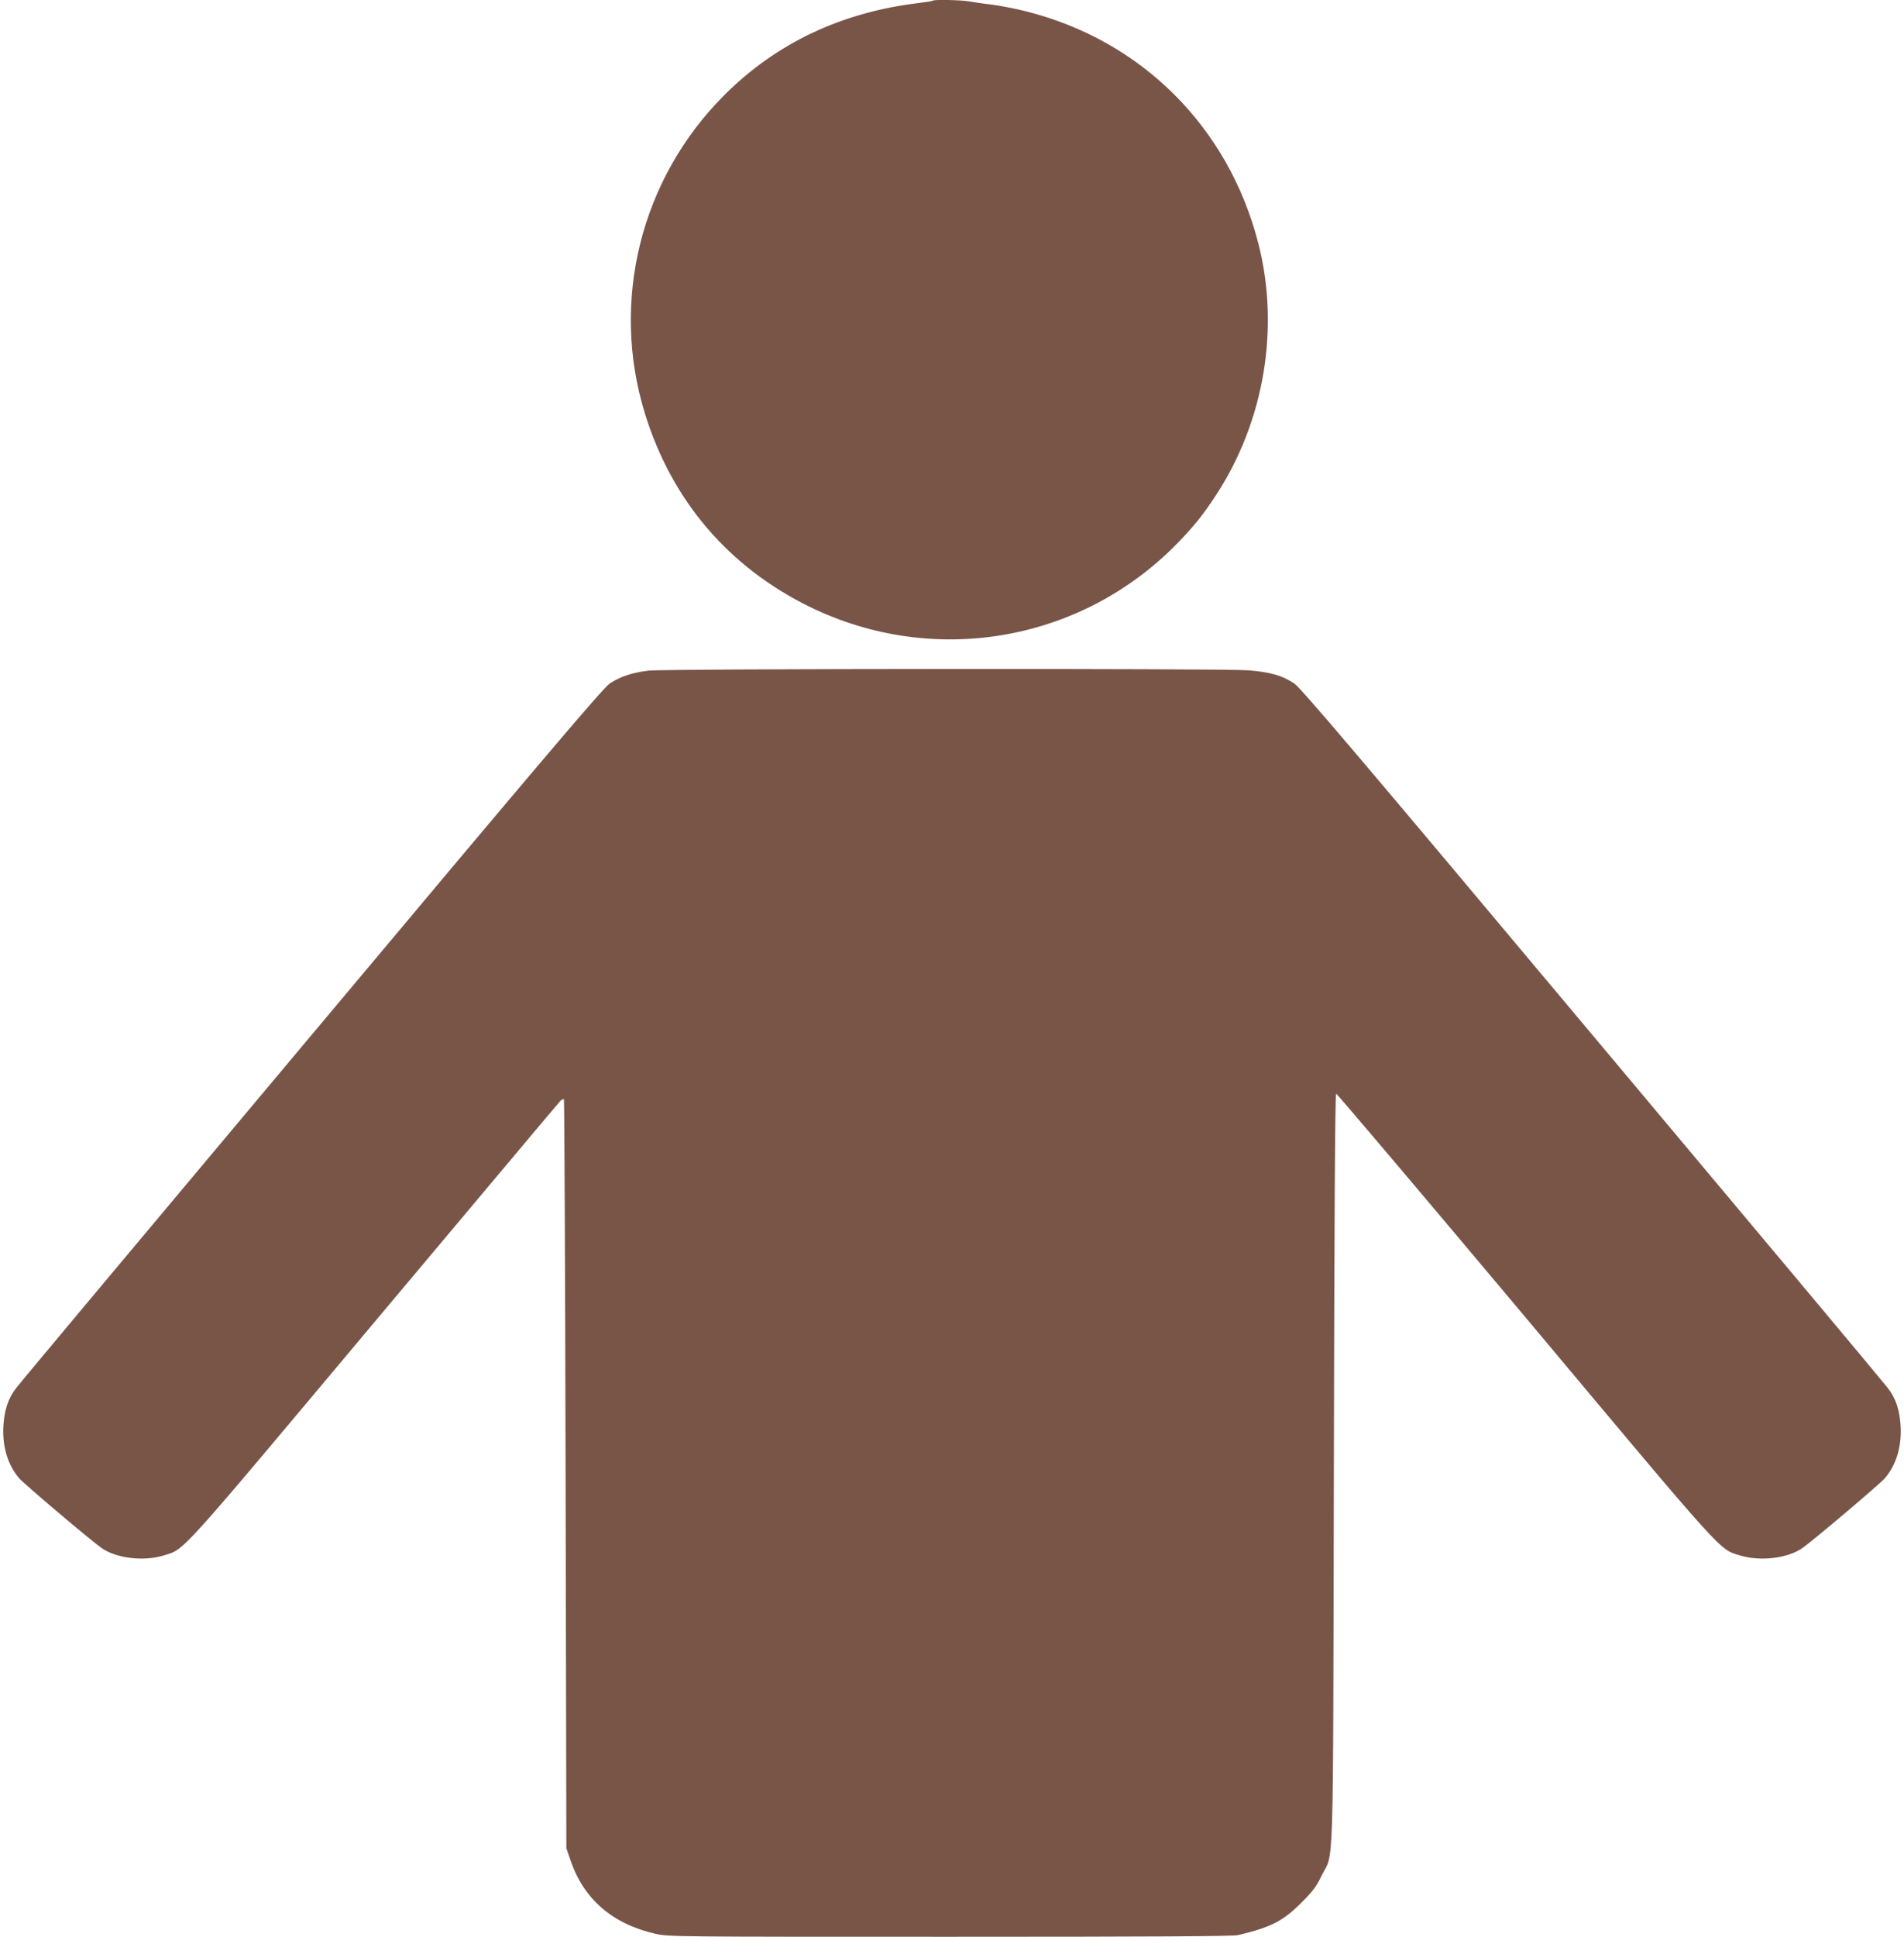
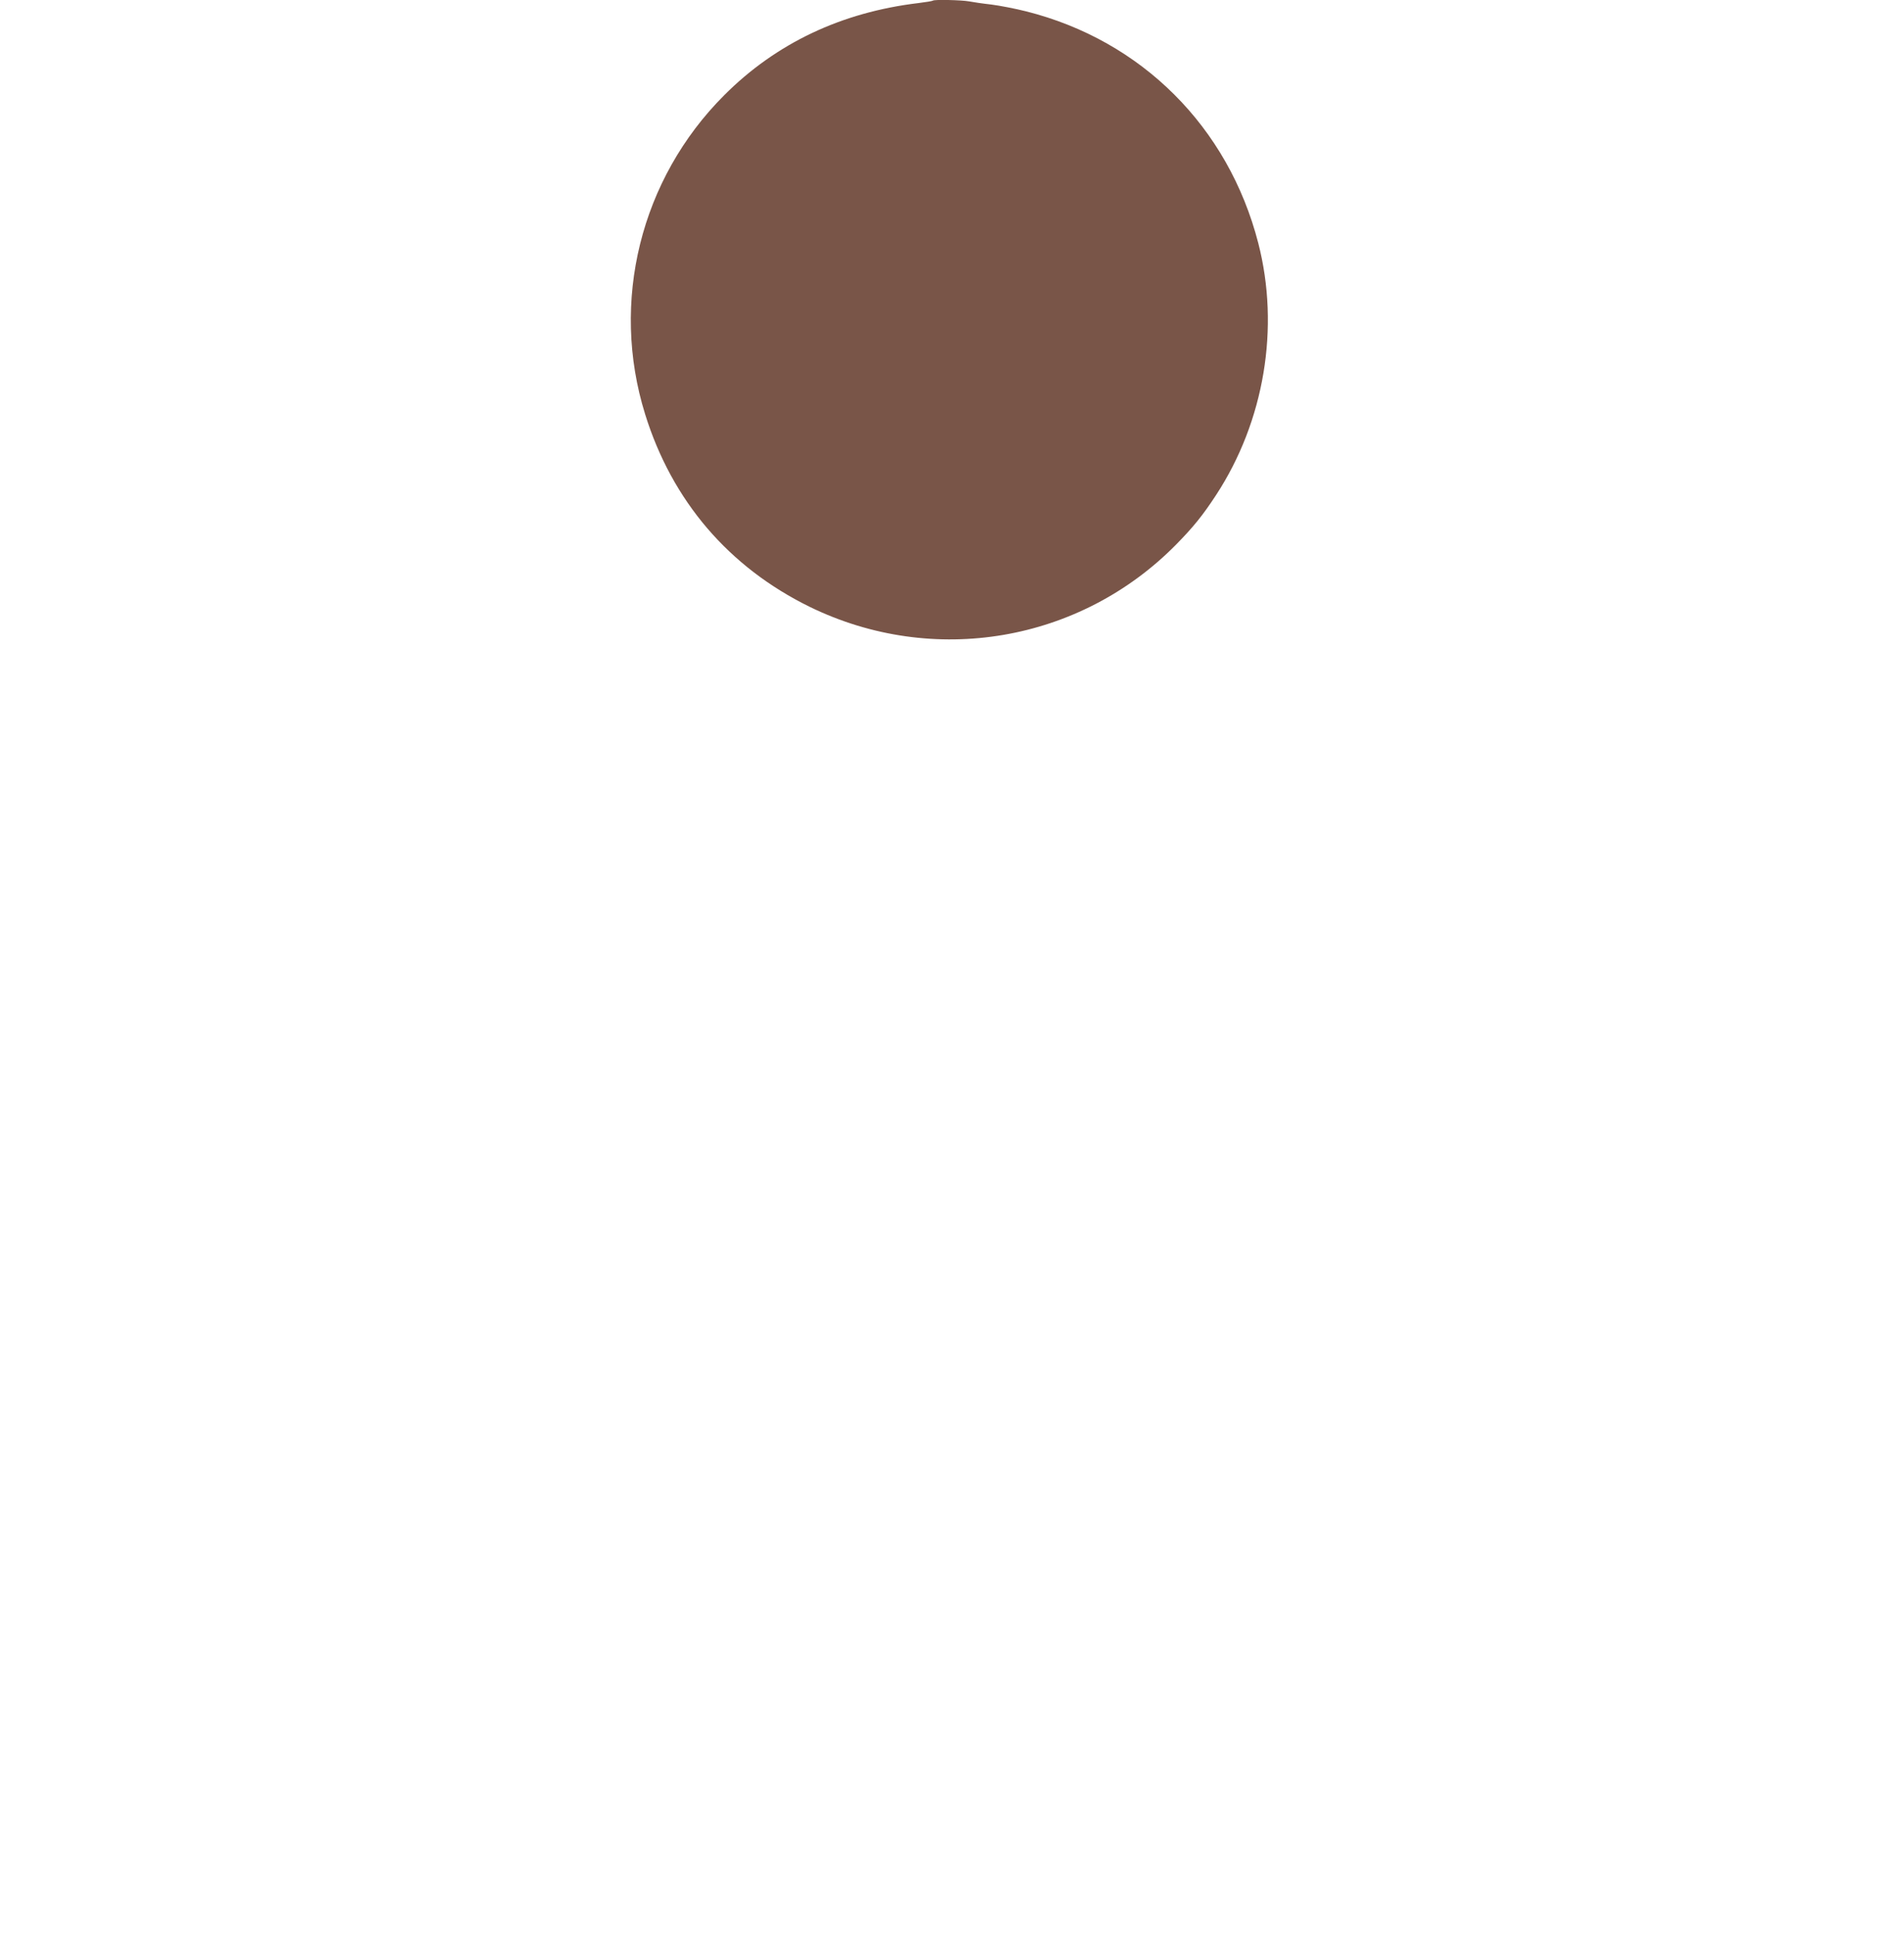
<svg xmlns="http://www.w3.org/2000/svg" version="1.0" width="1259pt" height="1280pt" viewBox="0 0 1259 1280" preserveAspectRatio="xMidYMid meet">
  <g transform="translate(0,1280) scale(0.1,-0.1)" fill="#795548" stroke="none">
-     <path d="M6169 12796 c-3 -3 -45 -10 -94 -16 -511 -61 -942 -265 -1286 -609 -554 -554 -755 -1365 -523 -2109 178 -573 554 -1011 1089 -1273 817 -398 1786 -233 2422 412 114 116 177 194 264 327 320 489 423 1108 279 1666 -198 767 -771 1339 -1535 1531 -71 18 -175 38 -230 45 -55 6 -122 16 -148 21 -49 9 -230 13 -238 5z" />
-     <path d="M4290 8368 c-106 -12 -188 -39 -258 -85 -44 -30 -416 -467 -1971 -2322 -1055 -1257 -1934 -2307 -1953 -2333 -56 -73 -80 -148 -86 -259 -6 -133 30 -251 104 -338 30 -36 486 -422 549 -464 98 -67 277 -87 407 -47 142 44 76 -29 1393 1541 668 795 1221 1454 1230 1463 10 9 20 14 24 11 3 -4 8 -1119 11 -2478 l5 -2472 27 -78 c87 -258 277 -422 561 -487 86 -20 122 -20 1947 -20 1346 0 1873 3 1907 11 217 52 296 92 418 214 74 74 99 106 132 175 85 175 77 -104 83 2688 3 1636 8 2483 15 2484 5 1 566 -661 1247 -1472 1342 -1602 1283 -1536 1424 -1580 132 -40 311 -20 409 47 63 42 519 428 549 464 74 87 110 205 104 338 -6 111 -30 186 -86 259 -19 26 -898 1076 -1953 2333 -1555 1855 -1927 2292 -1971 2322 -80 53 -157 75 -303 87 -164 13 -3843 11 -3965 -2z" />
+     <path d="M6169 12796 c-3 -3 -45 -10 -94 -16 -511 -61 -942 -265 -1286 -609 -554 -554 -755 -1365 -523 -2109 178 -573 554 -1011 1089 -1273 817 -398 1786 -233 2422 412 114 116 177 194 264 327 320 489 423 1108 279 1666 -198 767 -771 1339 -1535 1531 -71 18 -175 38 -230 45 -55 6 -122 16 -148 21 -49 9 -230 13 -238 5" />
  </g>
</svg>